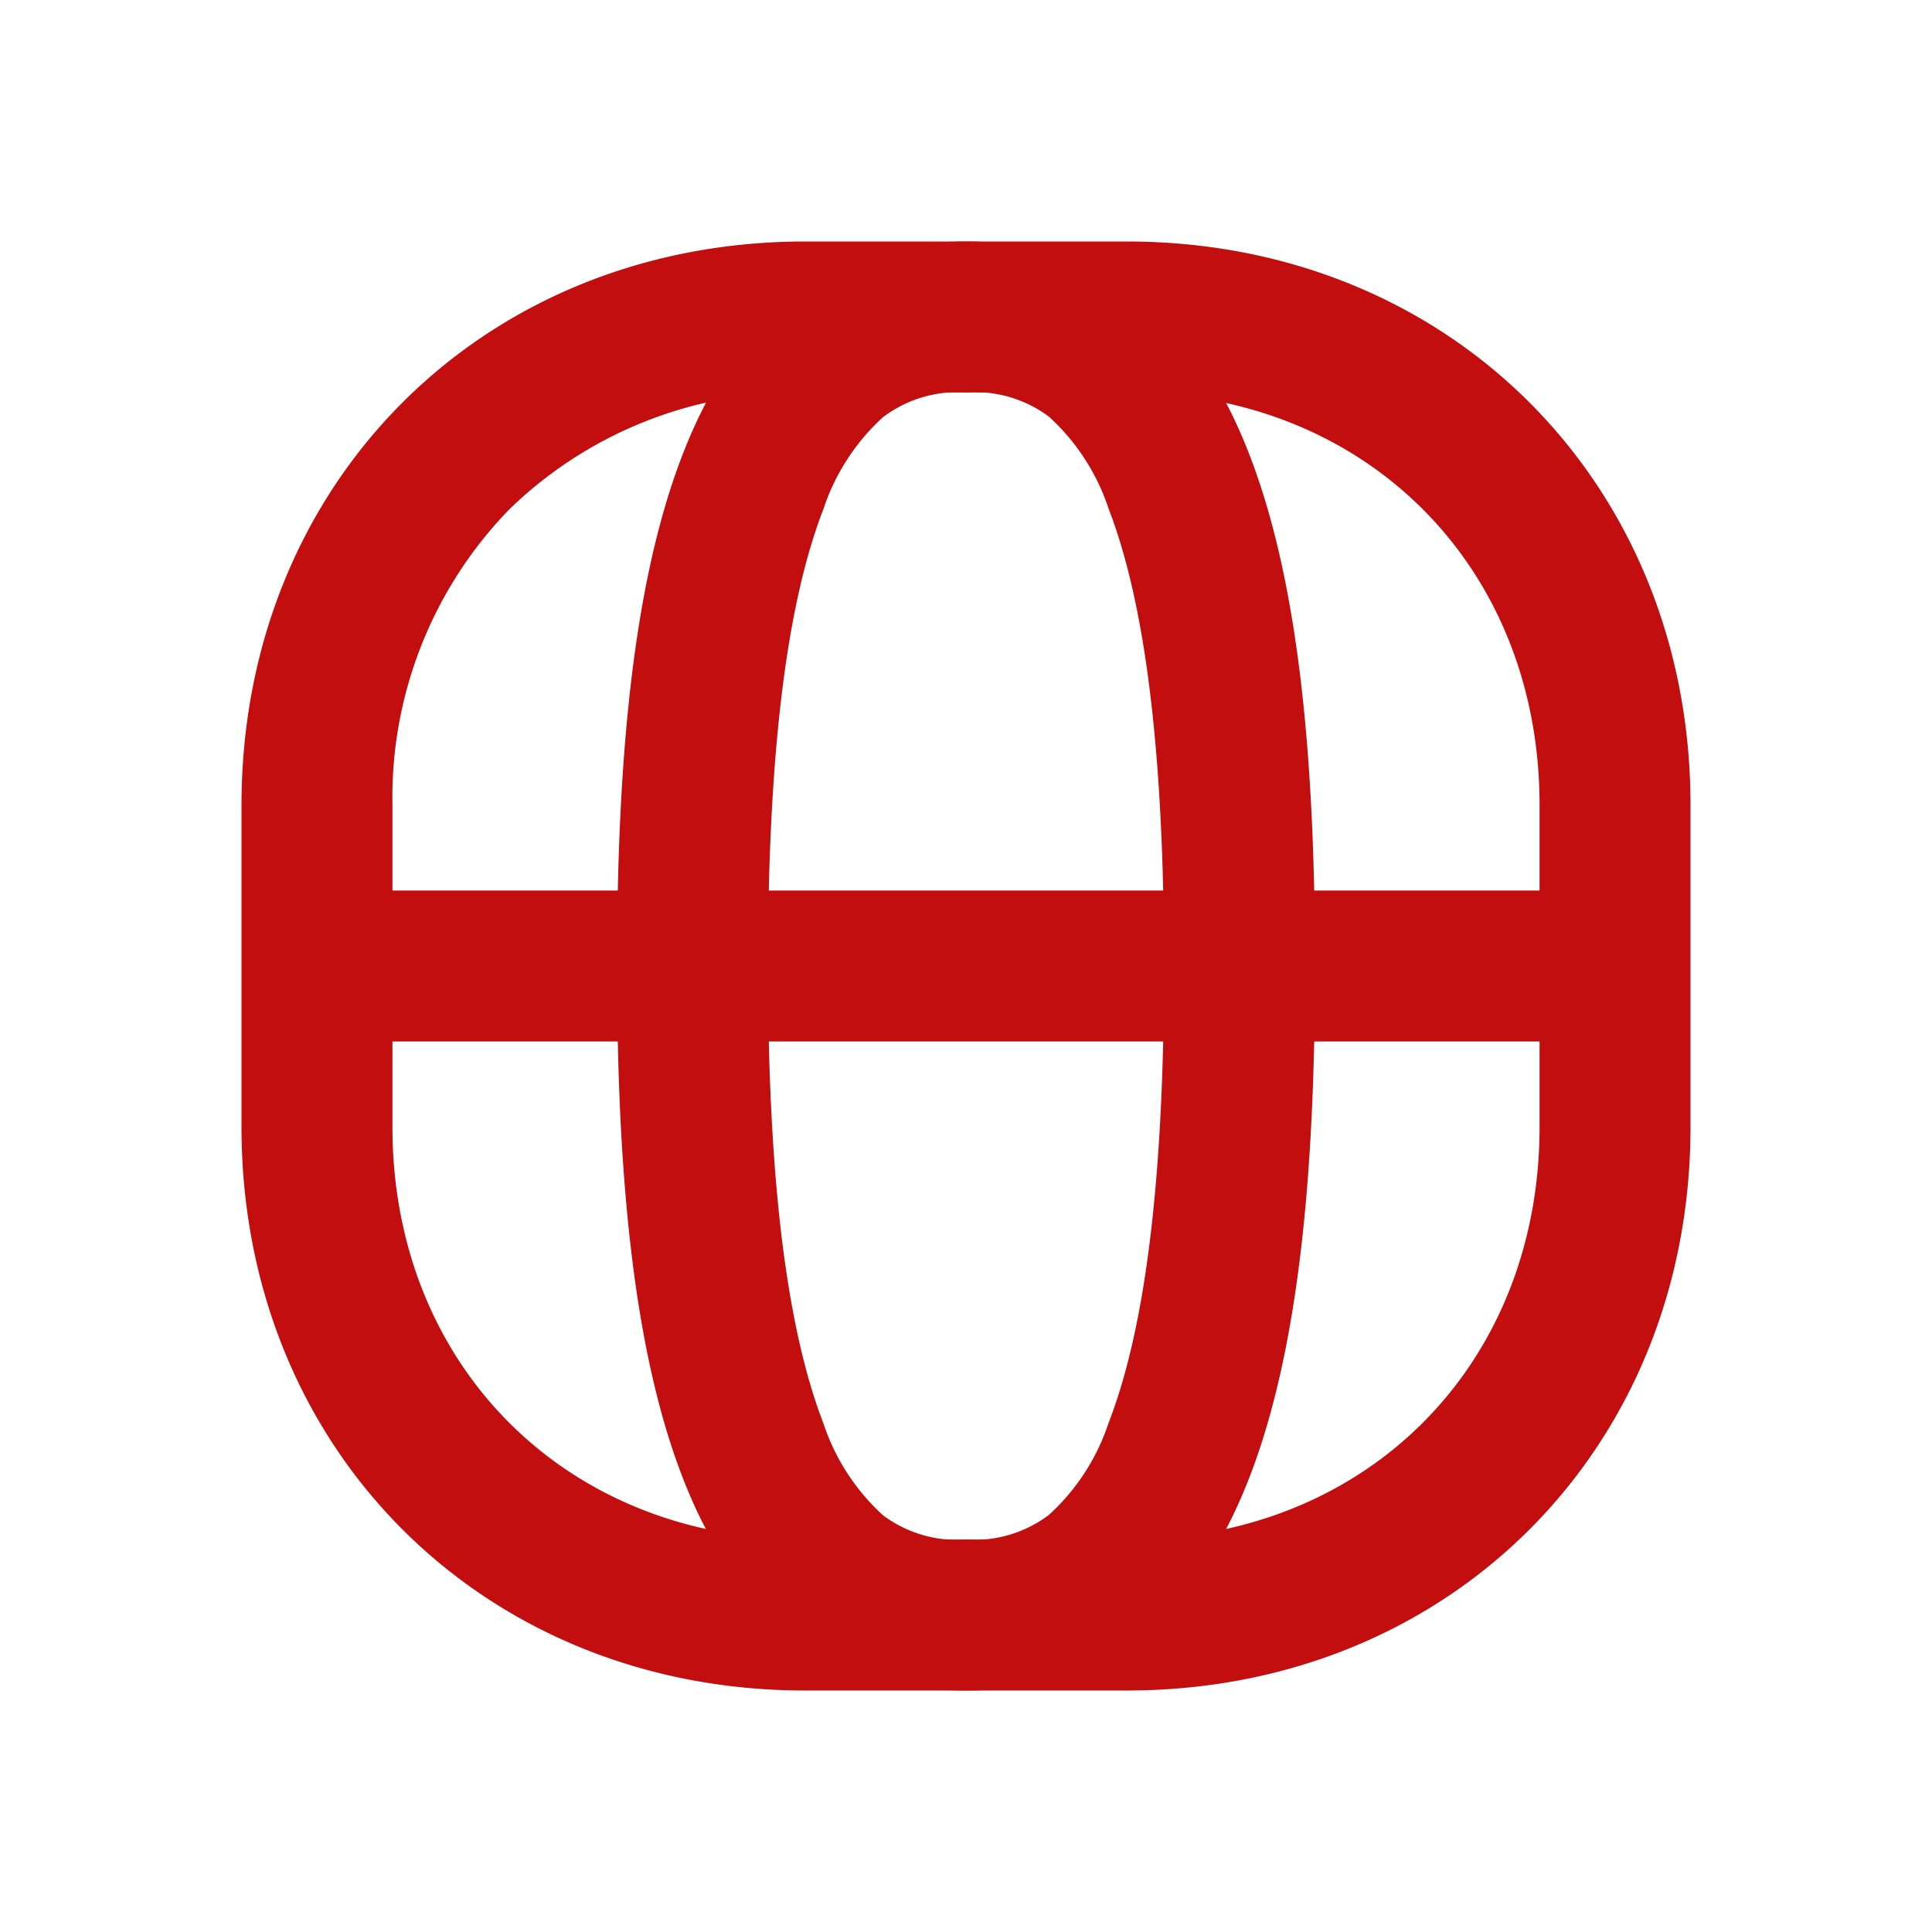
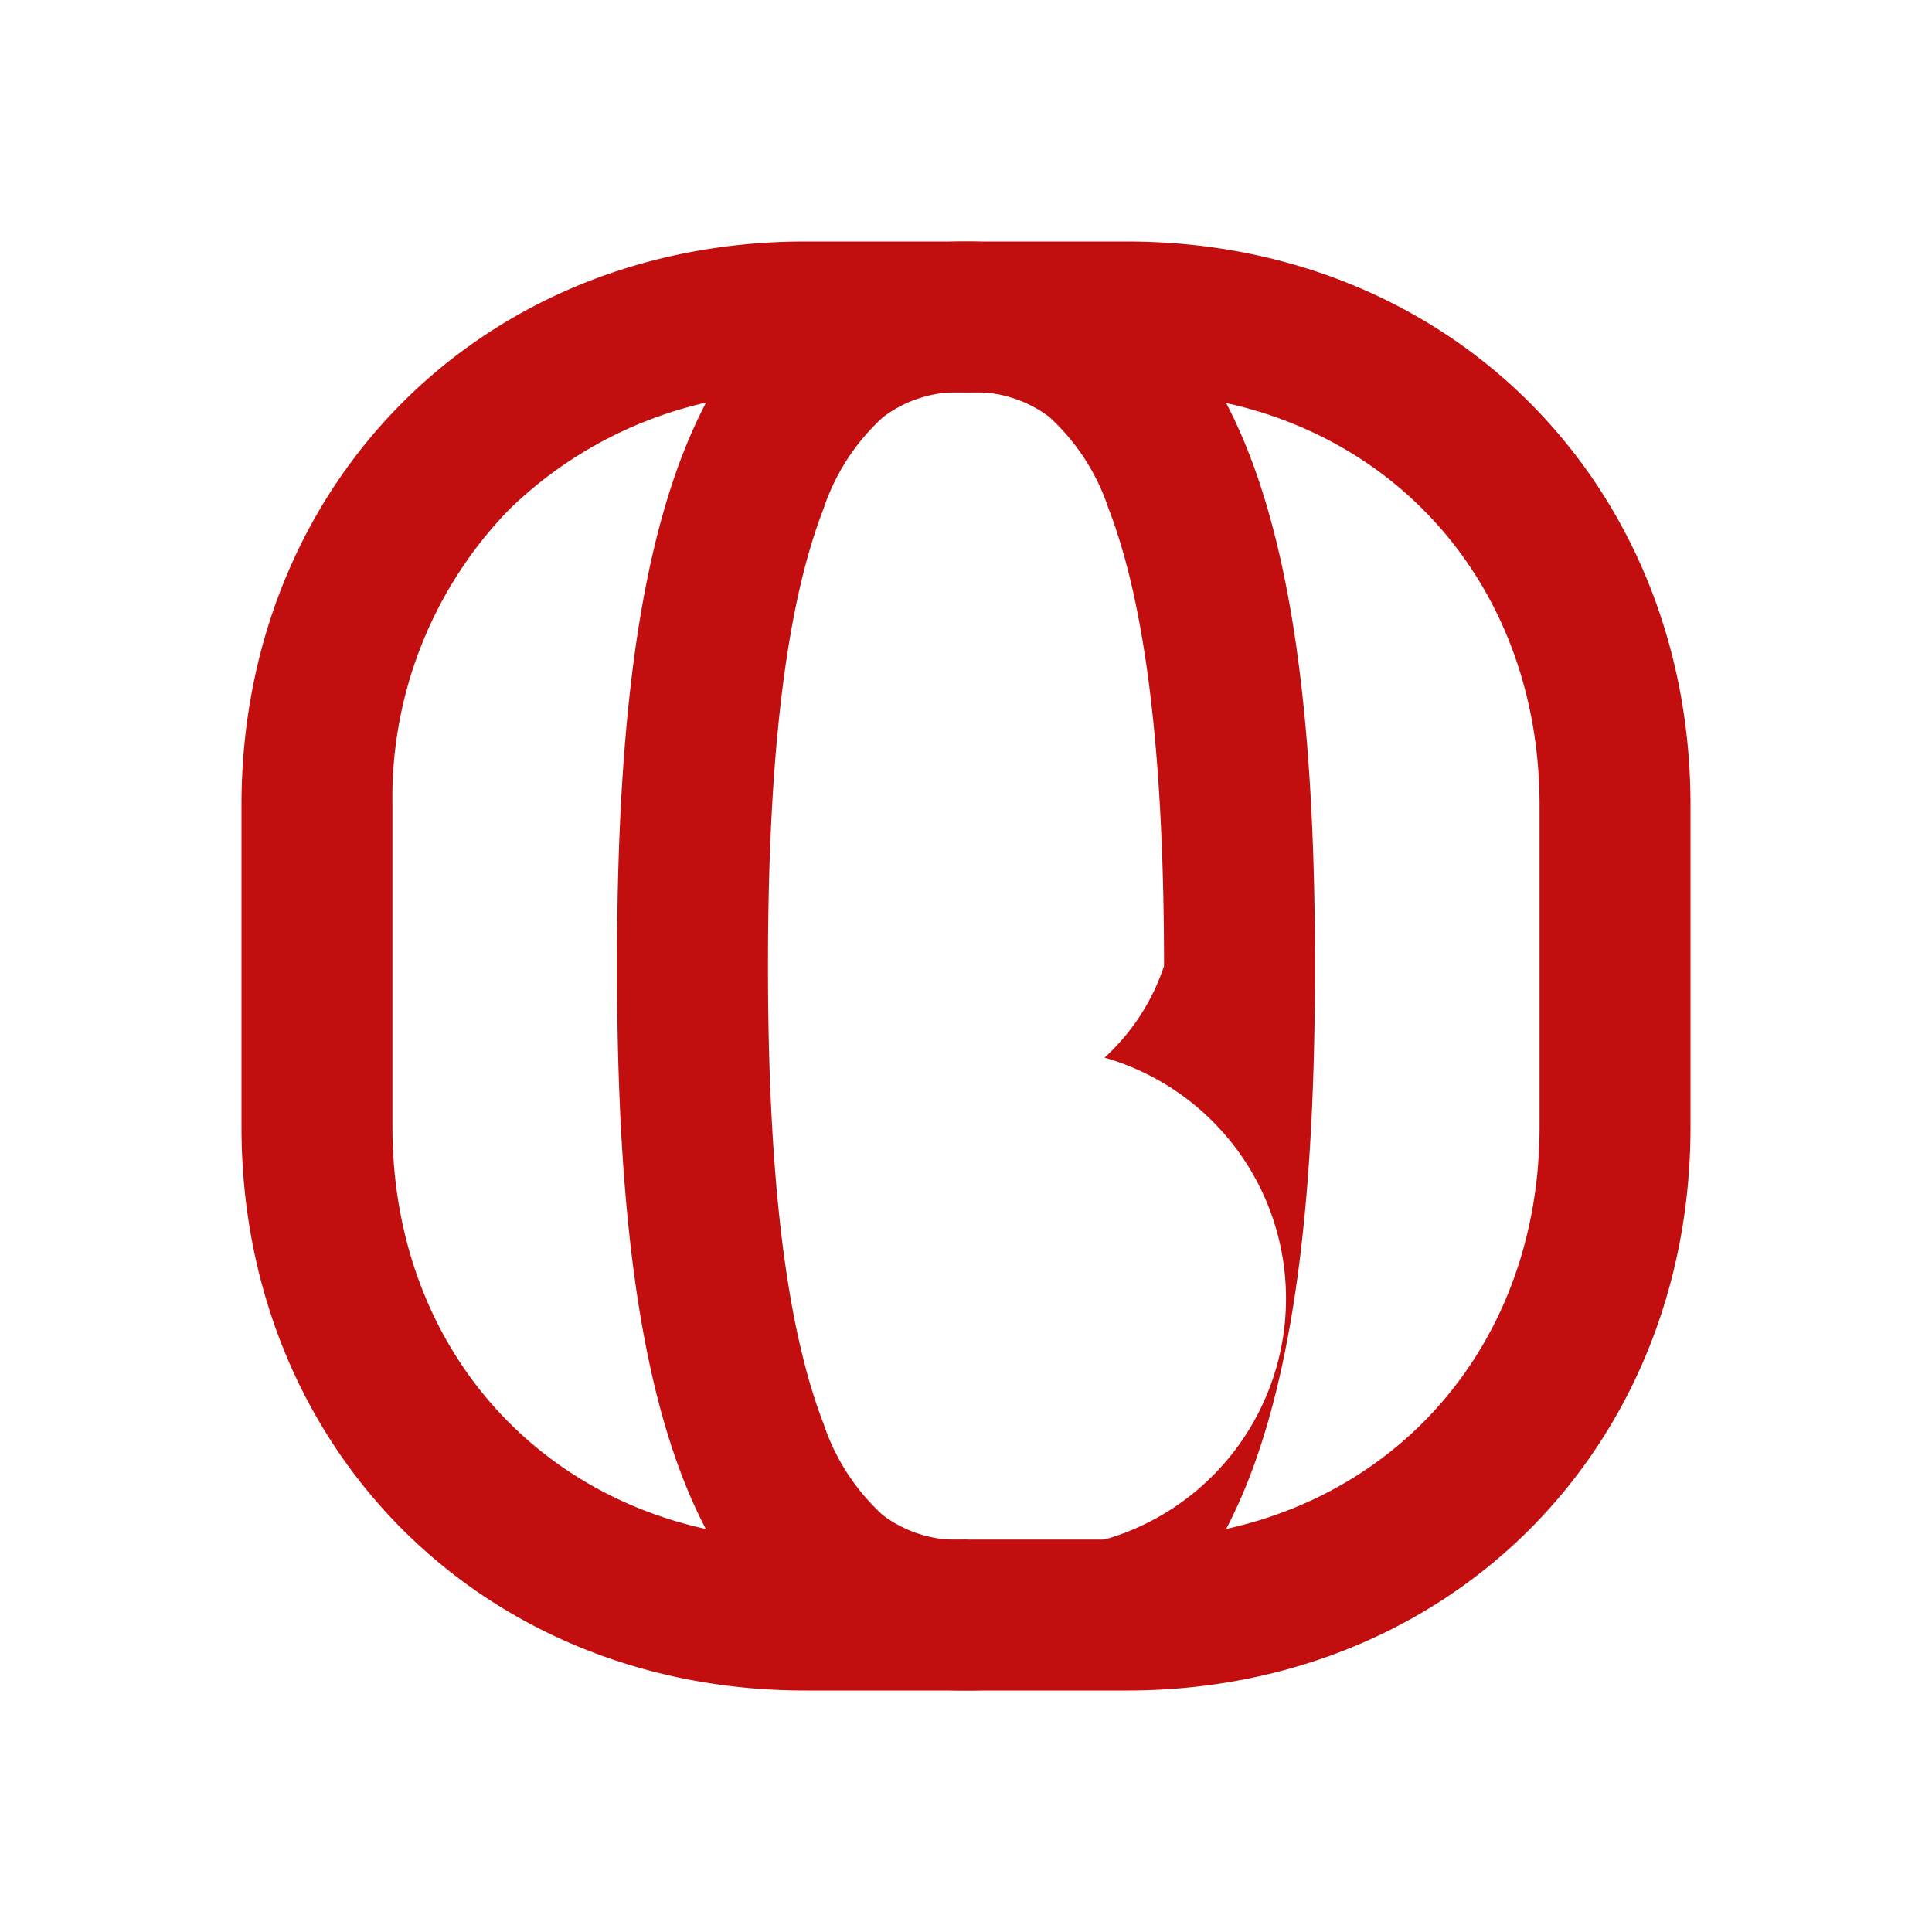
<svg xmlns="http://www.w3.org/2000/svg" data-name="Layer 4" id="Layer_4" viewBox="0 0 128 128">
  <defs>
    <style>.cls-1{fill:#231f20;}.cls-2{fill:none;stroke:#231f20;stroke-miterlimit:10;stroke-width:10px;}</style>
  </defs>
  <path d="M74.66,26C90.48,26,102,37.52,102,53.34V74.66C102,90.48,90.48,102,74.66,102H53.34C37.52,102,26,90.48,26,74.66V53.34a27.39,27.39,0,0,1,7.73-19.58A27.39,27.39,0,0,1,53.34,26H74.66m0-10H53.34C32,16,16,32,16,53.34V74.66C16,96,32,112,53.34,112H74.66C96,112,112,96,112,74.66V53.34C112,32,96,16,74.66,16Z" fill="#c20e0e" opacity="1" original-fill="#98c548" />
-   <line x1="107.17" x2="20.83" y1="64" y2="64" stroke="#c20e0e" stroke-width="10px" stroke-linecap="butt" original-stroke="#98c548" fill="none" />
-   <path d="M64,26a8.2,8.2,0,0,1,5.5,1.61,14.31,14.31,0,0,1,3.94,6.07C75.91,40.07,77.12,50,77.12,64s-1.21,23.93-3.68,30.29a14.31,14.31,0,0,1-3.94,6.07A8.2,8.2,0,0,1,64,102a8.2,8.2,0,0,1-5.5-1.61,14.31,14.31,0,0,1-3.94-6.07C52.09,87.93,50.88,78,50.88,64s1.21-23.93,3.68-30.29a14.31,14.31,0,0,1,3.94-6.07A8.2,8.2,0,0,1,64,26m0-10C44.81,16,40.88,37.51,40.88,64S44.81,112,64,112,87.12,90.49,87.12,64,83.19,16,64,16Z" fill="#c20e0e" opacity="1" original-fill="#98c548" />
+   <path d="M64,26a8.2,8.2,0,0,1,5.5,1.61,14.31,14.31,0,0,1,3.94,6.07C75.91,40.07,77.12,50,77.12,64a14.31,14.31,0,0,1-3.94,6.07A8.2,8.2,0,0,1,64,102a8.2,8.2,0,0,1-5.5-1.61,14.31,14.31,0,0,1-3.94-6.07C52.09,87.93,50.88,78,50.88,64s1.21-23.93,3.68-30.29a14.31,14.31,0,0,1,3.94-6.07A8.2,8.2,0,0,1,64,26m0-10C44.81,16,40.88,37.51,40.88,64S44.81,112,64,112,87.12,90.49,87.12,64,83.19,16,64,16Z" fill="#c20e0e" opacity="1" original-fill="#98c548" />
</svg>